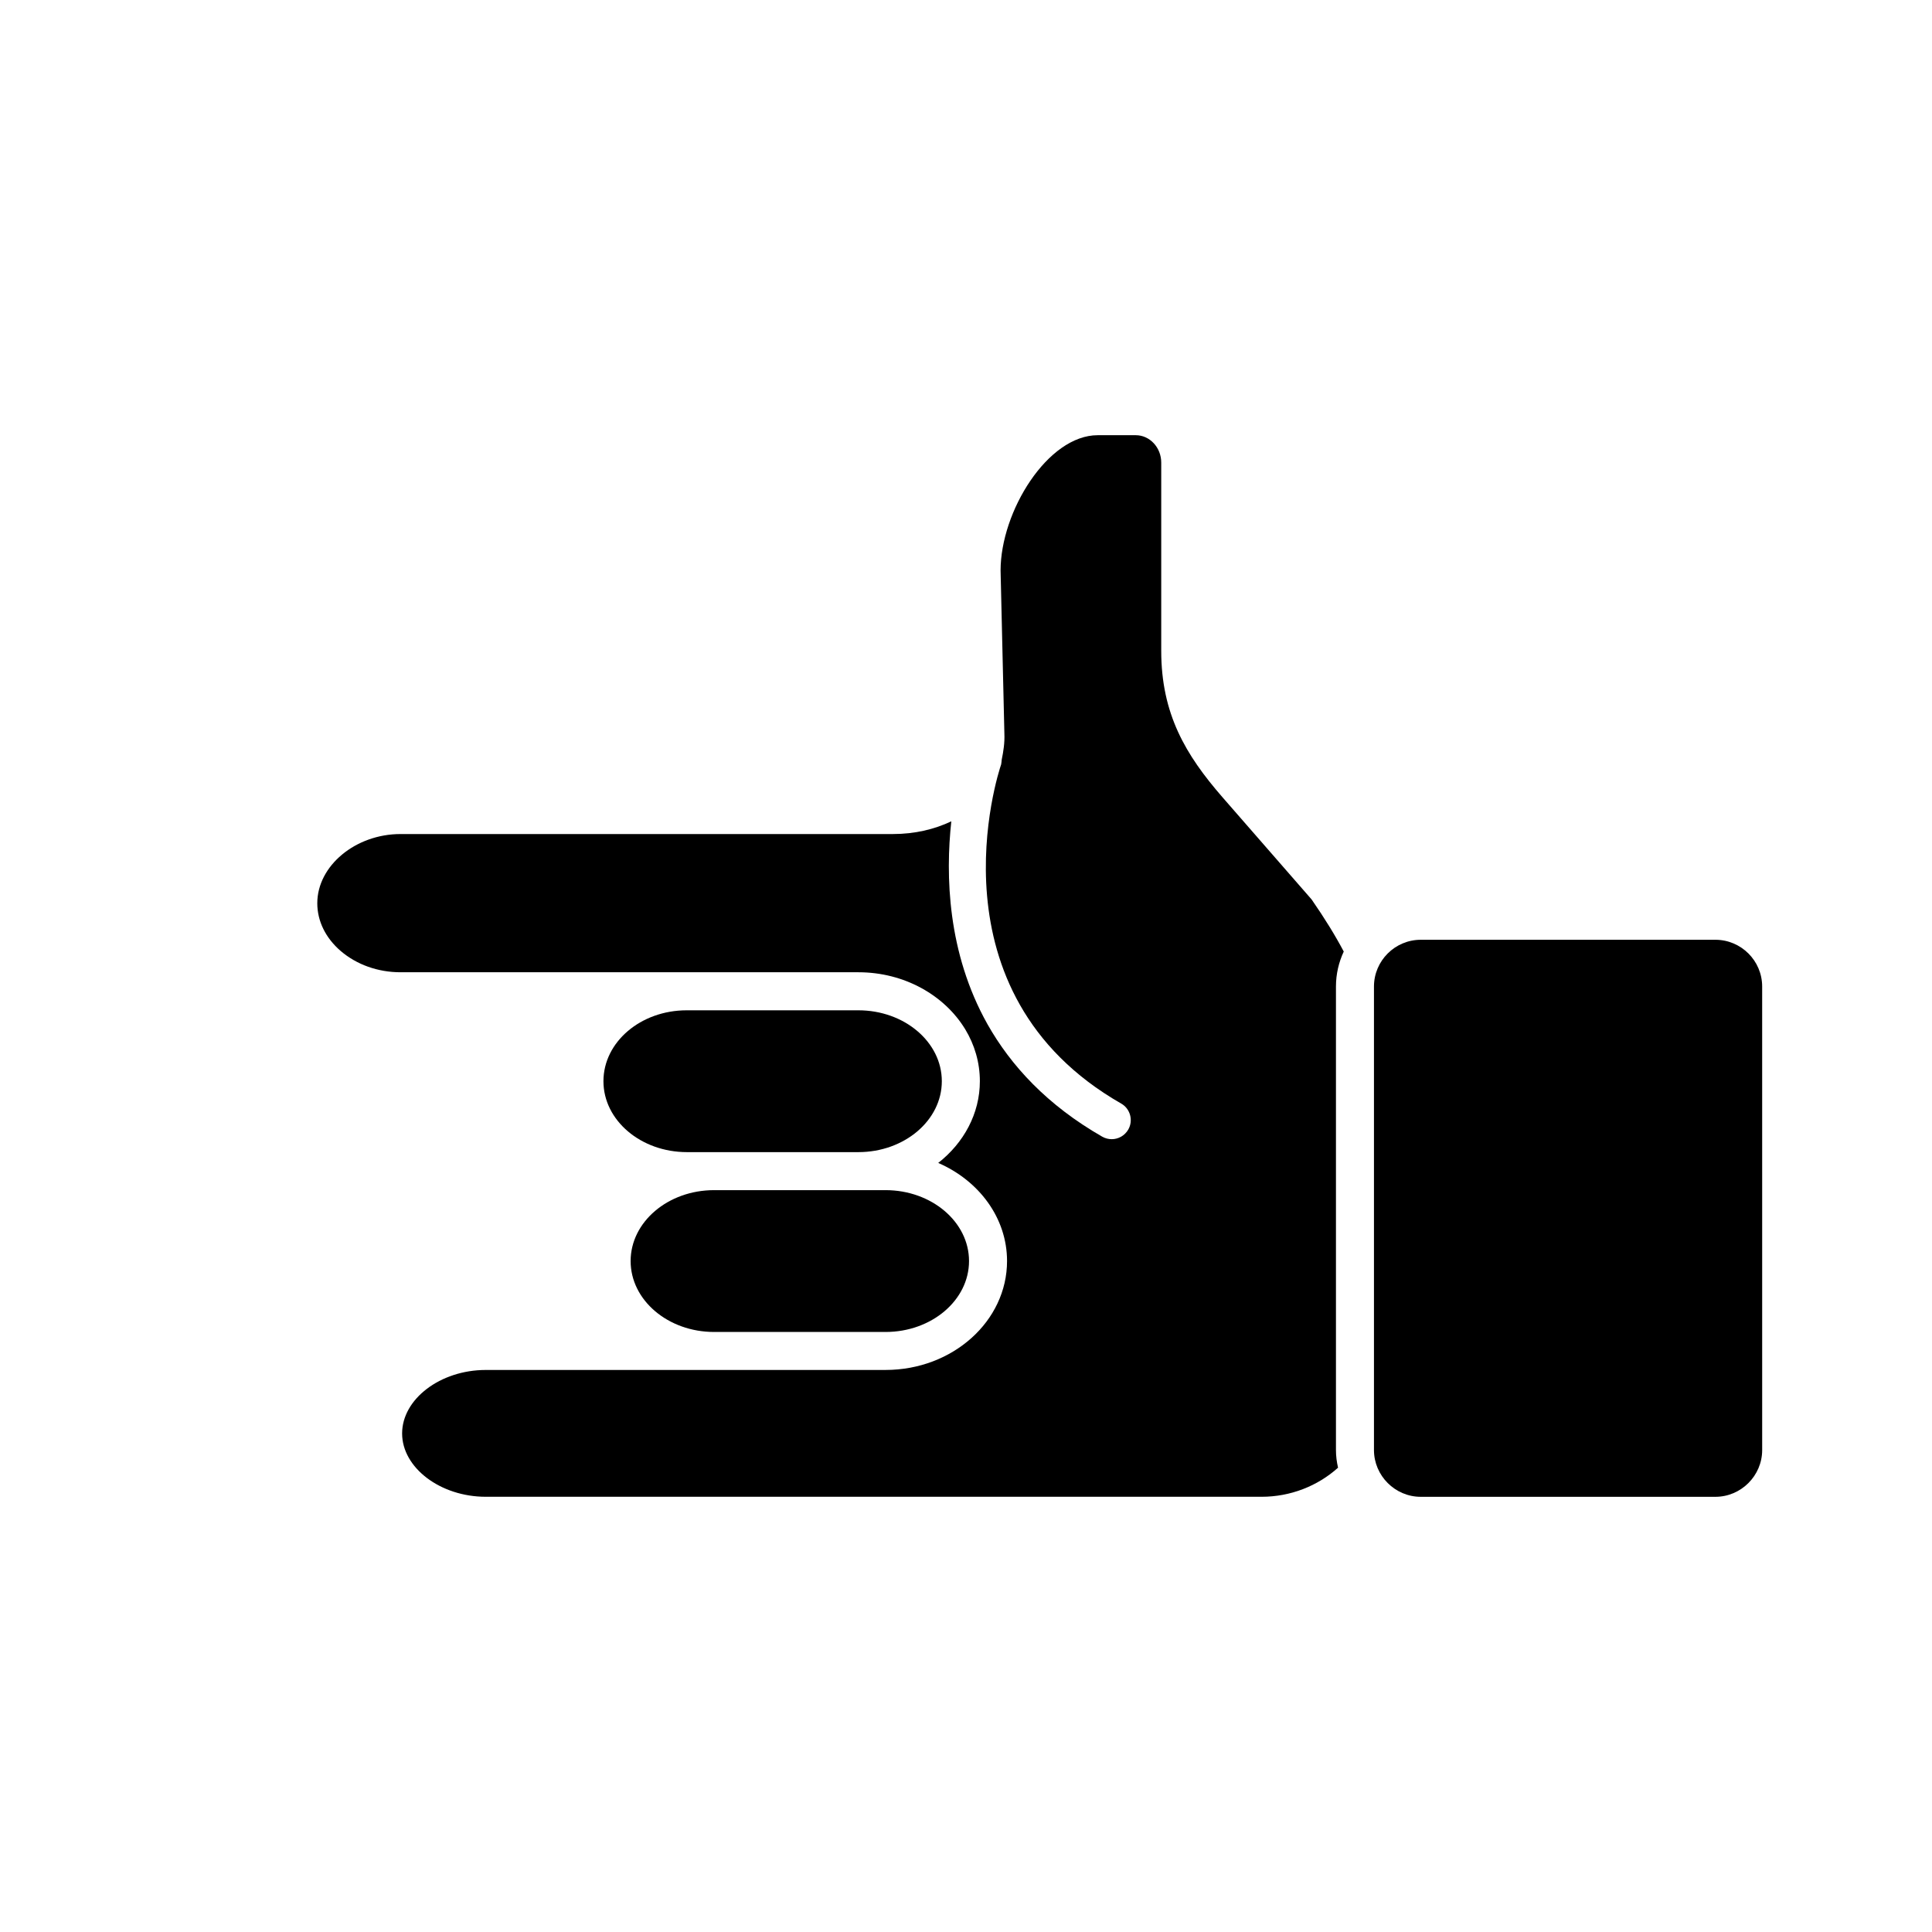
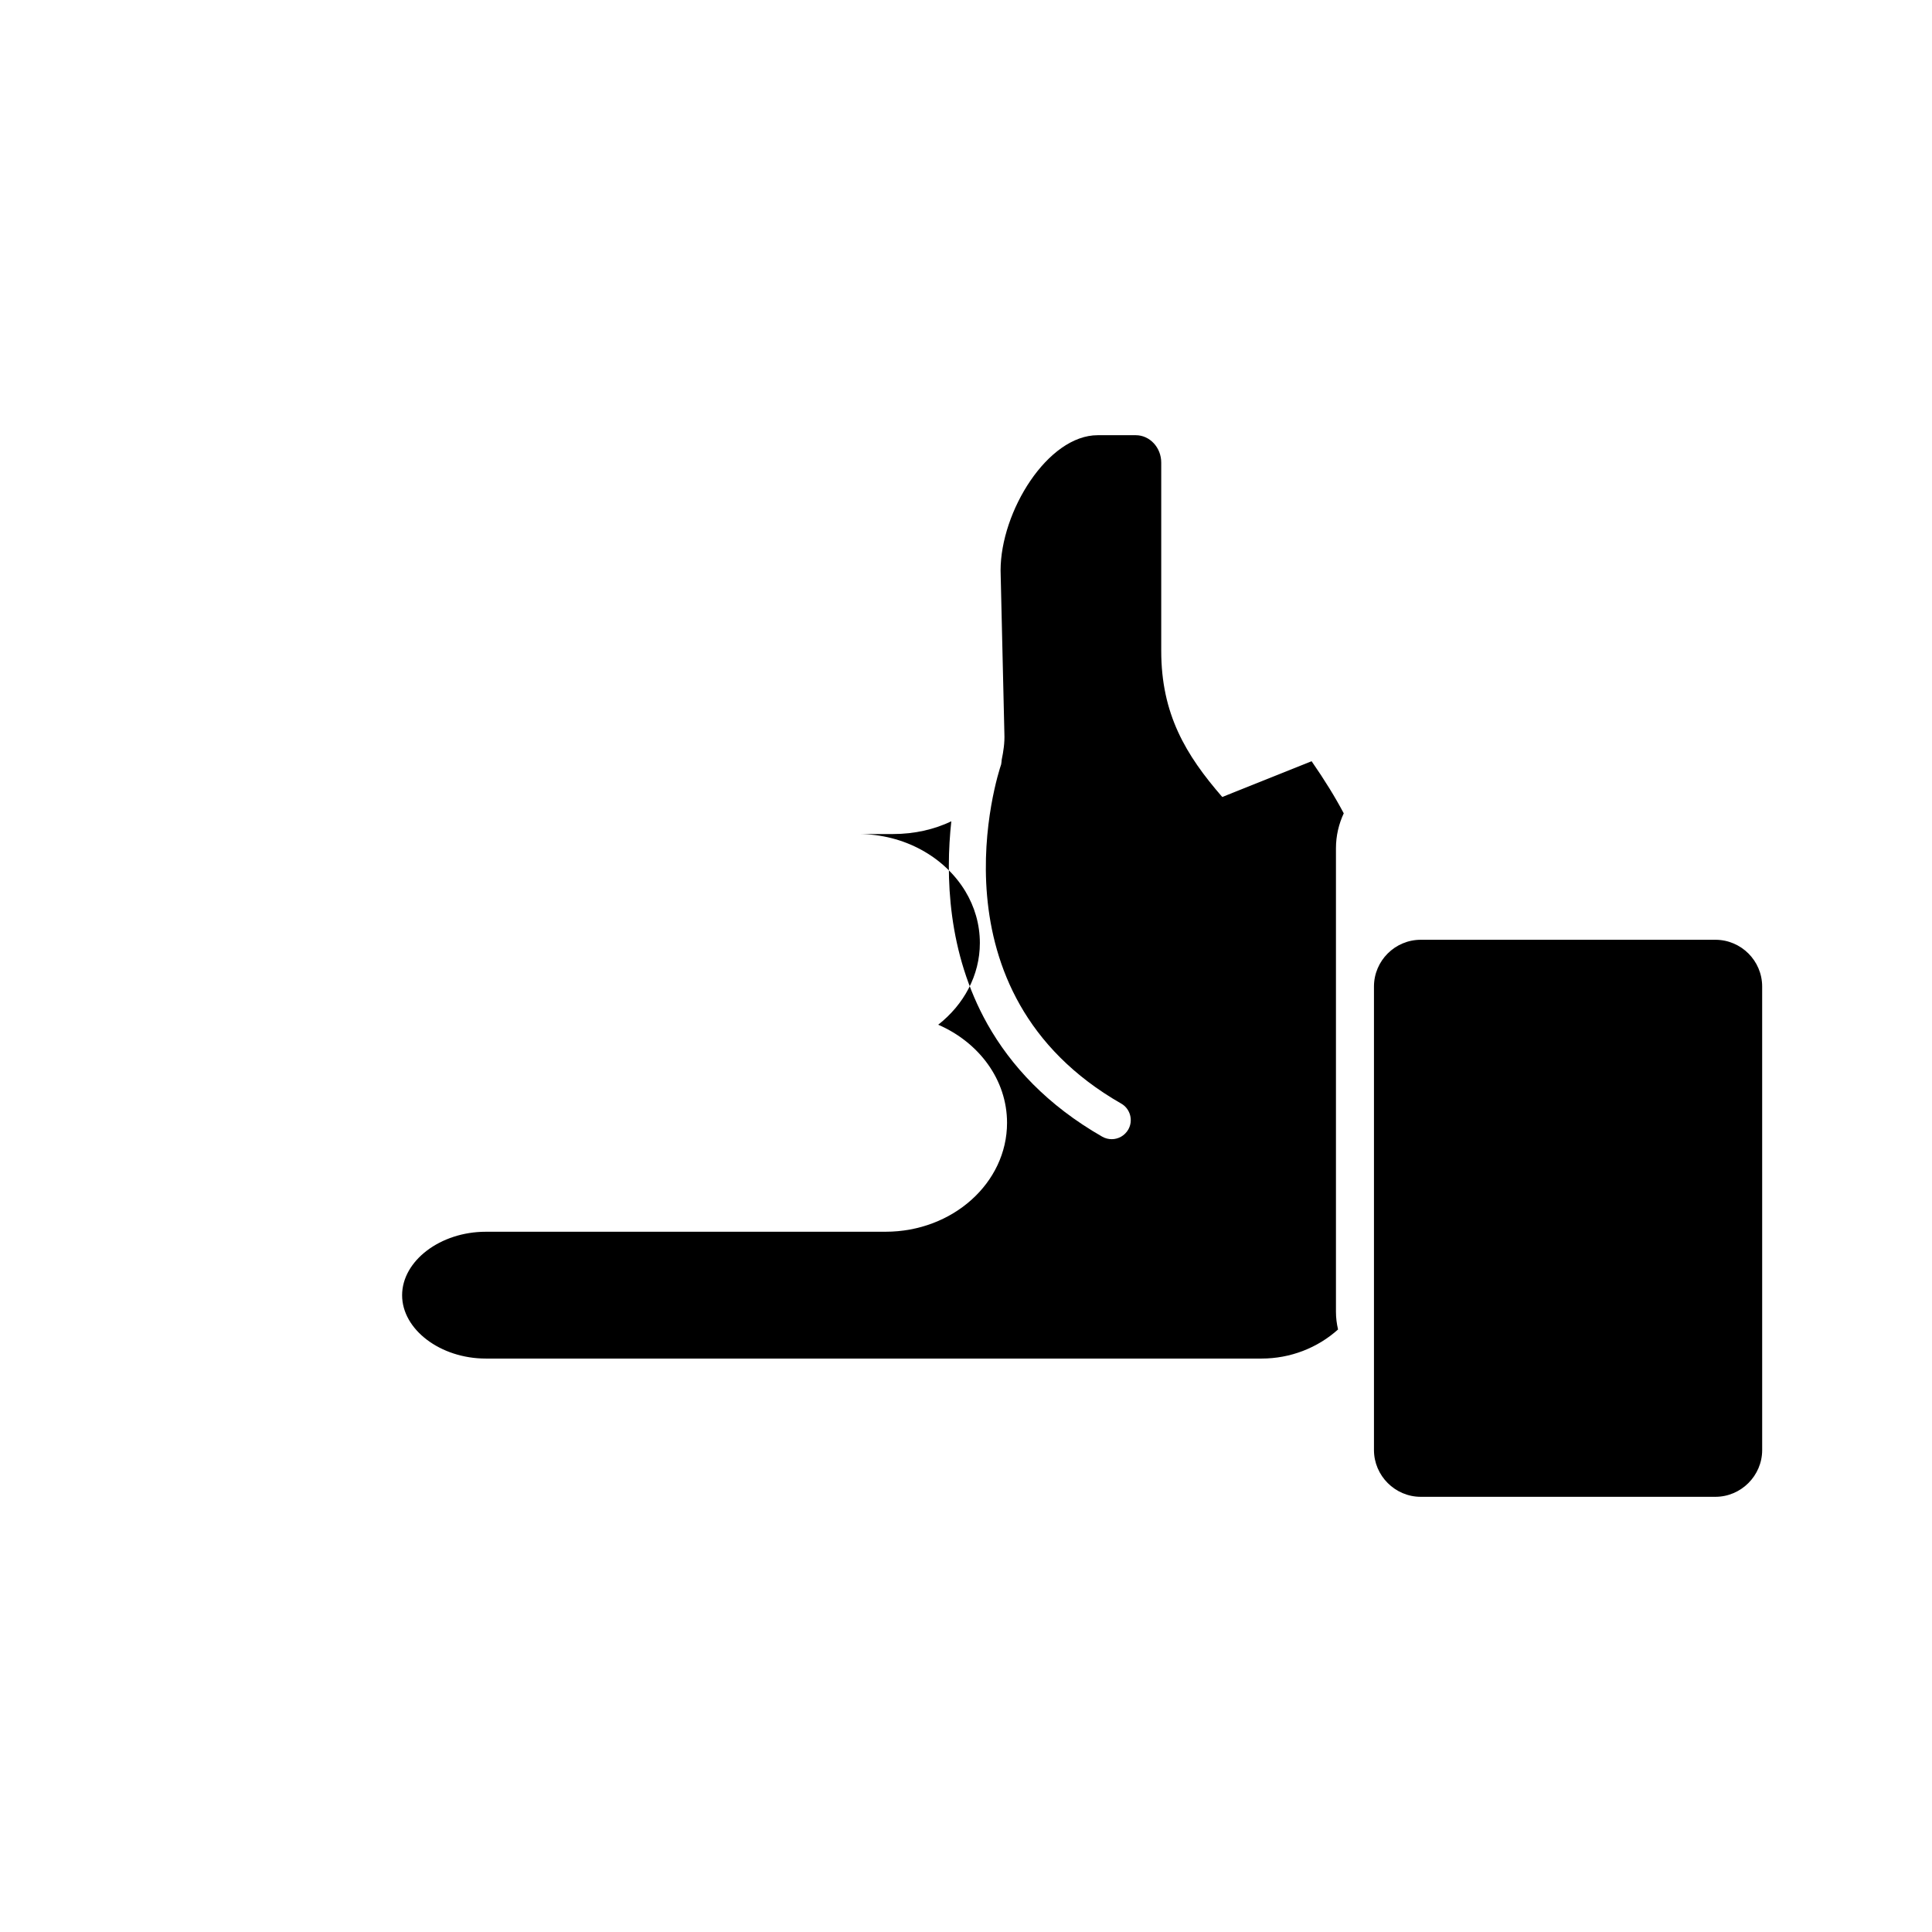
<svg xmlns="http://www.w3.org/2000/svg" fill="#000000" width="800px" height="800px" version="1.1" viewBox="144 144 512 512">
  <g>
-     <path d="m371.48 411.74h-45.496c-12.191 0-22.066 8.414-22.066 18.793s9.926 18.793 22.117 18.793h45.441c12.191 0 22.117-8.414 22.117-18.793 0.004-10.379-9.922-18.793-22.113-18.793z" />
-     <path d="m333.24 459.4c-12.191 0-22.117 8.414-22.117 18.793s9.926 18.793 22.117 18.793h45.445c12.191 0 22.117-8.414 22.117-18.793s-9.926-18.793-22.117-18.793z" />
    <path d="m598.6 393.05h-78.09c-6.801 0-12.395 5.543-12.395 12.395v122.83c0 6.801 5.594 12.395 12.395 12.395h78.09c6.801 0 12.395-5.594 12.395-12.395l-0.004-122.83c0-6.856-5.59-12.395-12.391-12.395z" />
-     <path d="m467.91 355.21c-9.672-11.133-16.172-21.965-16.172-38.742v-49.879c0-3.981-3.023-7.254-6.75-7.254h-10.078c-13.25 0-25.746 20.203-25.746 35.871l1.008 43.227c0.102 2.418-0.25 4.684-0.707 6.902-0.051 0.402-0.051 0.805-0.152 1.258-0.855 2.418-19.699 60.406 31.84 89.879 2.367 1.359 3.223 4.434 1.863 6.852-0.957 1.664-2.672 2.57-4.383 2.57-0.855 0-1.715-0.203-2.519-0.656-14.609-8.363-24.234-18.844-30.43-29.824-10.629-18.941-11.133-39.449-9.574-53.758-4.434 2.117-9.672 3.375-15.469 3.375h-130.49c-11.941 0-22.066 8.414-22.066 18.34 0 4.734 2.215 9.219 6.195 12.645 4.231 3.629 9.875 5.644 15.871 5.644h75.785 0.102 45.445c12.191 0 22.824 6.098 28.312 15.113 2.469 4.082 3.879 8.766 3.879 13.754 0 8.613-4.281 16.375-11.035 21.664 10.781 4.684 18.238 14.559 18.238 25.996 0 15.922-14.41 28.867-32.195 28.867h-45.445l-60.504 0.004c-12.043 0-22.168 7.707-22.168 16.828 0 9.07 10.125 16.777 22.168 16.777h205.61c7.609 0 14.812-2.82 20.254-7.707-0.352-1.512-0.555-3.074-0.555-4.684v-122.83c0-3.324 0.754-6.449 2.066-9.27-2.215-4.18-4.988-8.715-8.516-13.805z" />
+     <path d="m467.91 355.21c-9.672-11.133-16.172-21.965-16.172-38.742v-49.879c0-3.981-3.023-7.254-6.75-7.254h-10.078c-13.25 0-25.746 20.203-25.746 35.871l1.008 43.227c0.102 2.418-0.25 4.684-0.707 6.902-0.051 0.402-0.051 0.805-0.152 1.258-0.855 2.418-19.699 60.406 31.84 89.879 2.367 1.359 3.223 4.434 1.863 6.852-0.957 1.664-2.672 2.57-4.383 2.57-0.855 0-1.715-0.203-2.519-0.656-14.609-8.363-24.234-18.844-30.43-29.824-10.629-18.941-11.133-39.449-9.574-53.758-4.434 2.117-9.672 3.375-15.469 3.375h-130.49h75.785 0.102 45.445c12.191 0 22.824 6.098 28.312 15.113 2.469 4.082 3.879 8.766 3.879 13.754 0 8.613-4.281 16.375-11.035 21.664 10.781 4.684 18.238 14.559 18.238 25.996 0 15.922-14.41 28.867-32.195 28.867h-45.445l-60.504 0.004c-12.043 0-22.168 7.707-22.168 16.828 0 9.07 10.125 16.777 22.168 16.777h205.61c7.609 0 14.812-2.82 20.254-7.707-0.352-1.512-0.555-3.074-0.555-4.684v-122.83c0-3.324 0.754-6.449 2.066-9.27-2.215-4.18-4.988-8.715-8.516-13.805z" />
  </g>
</svg>